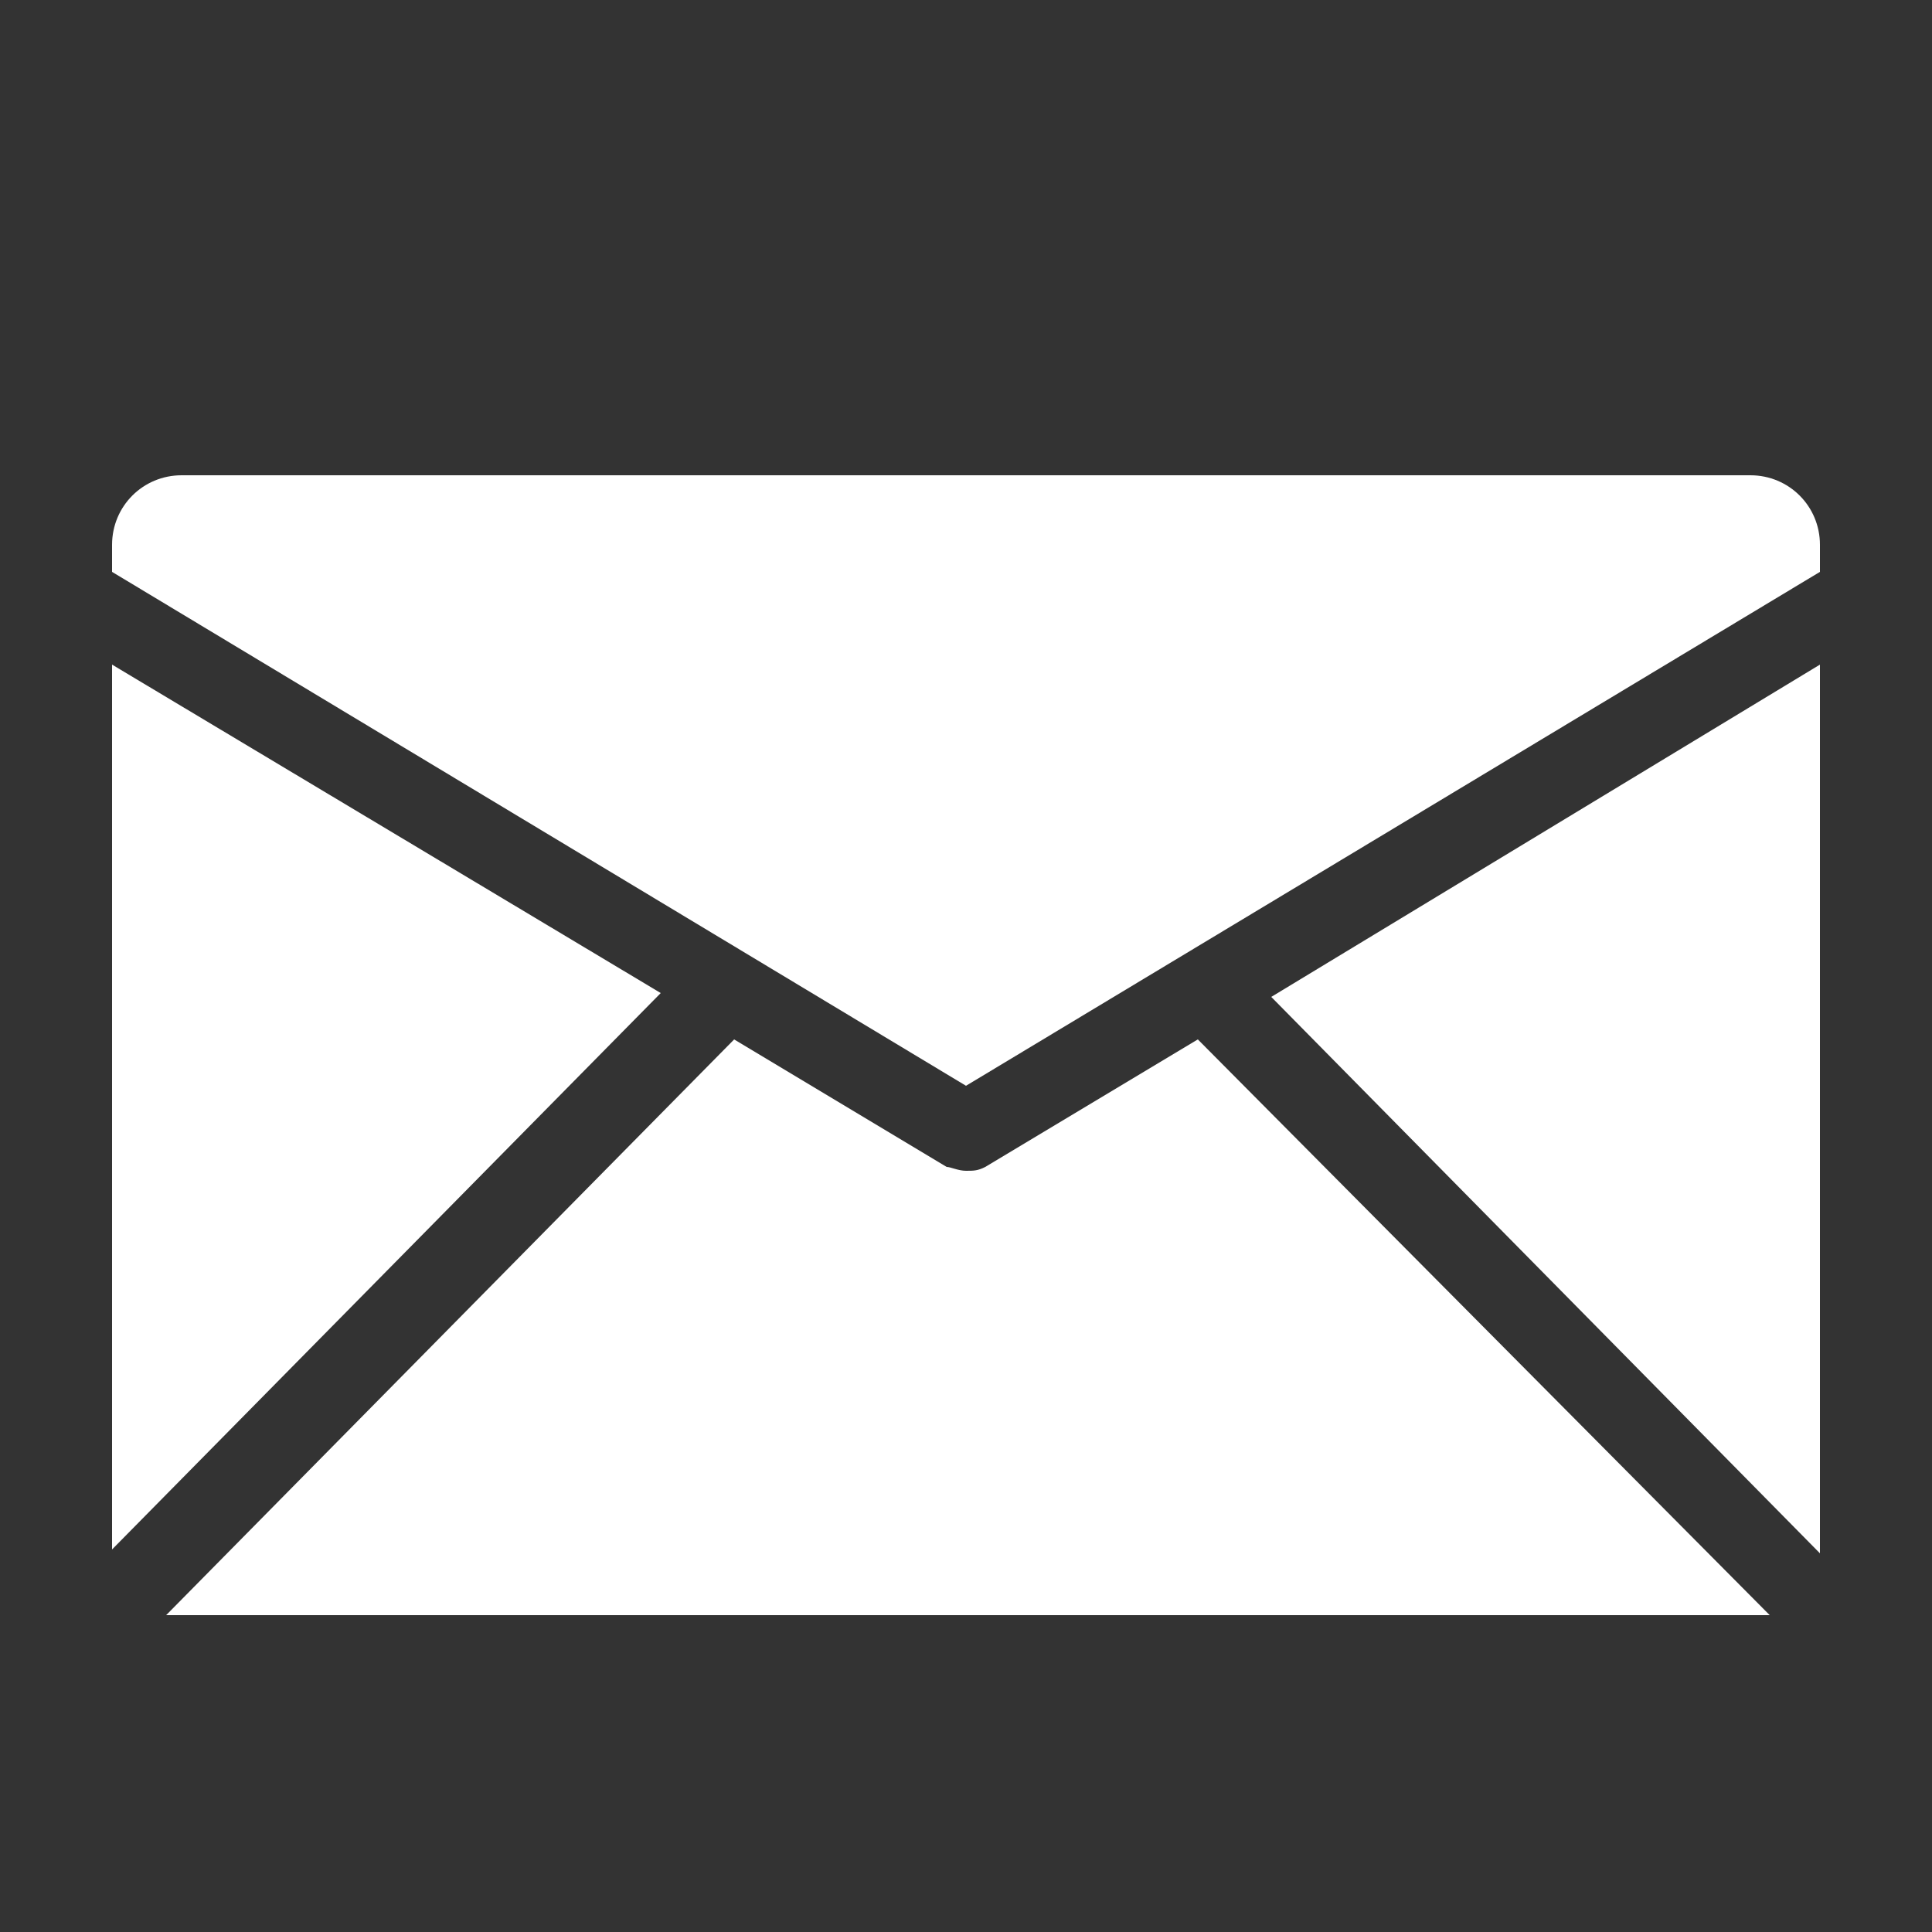
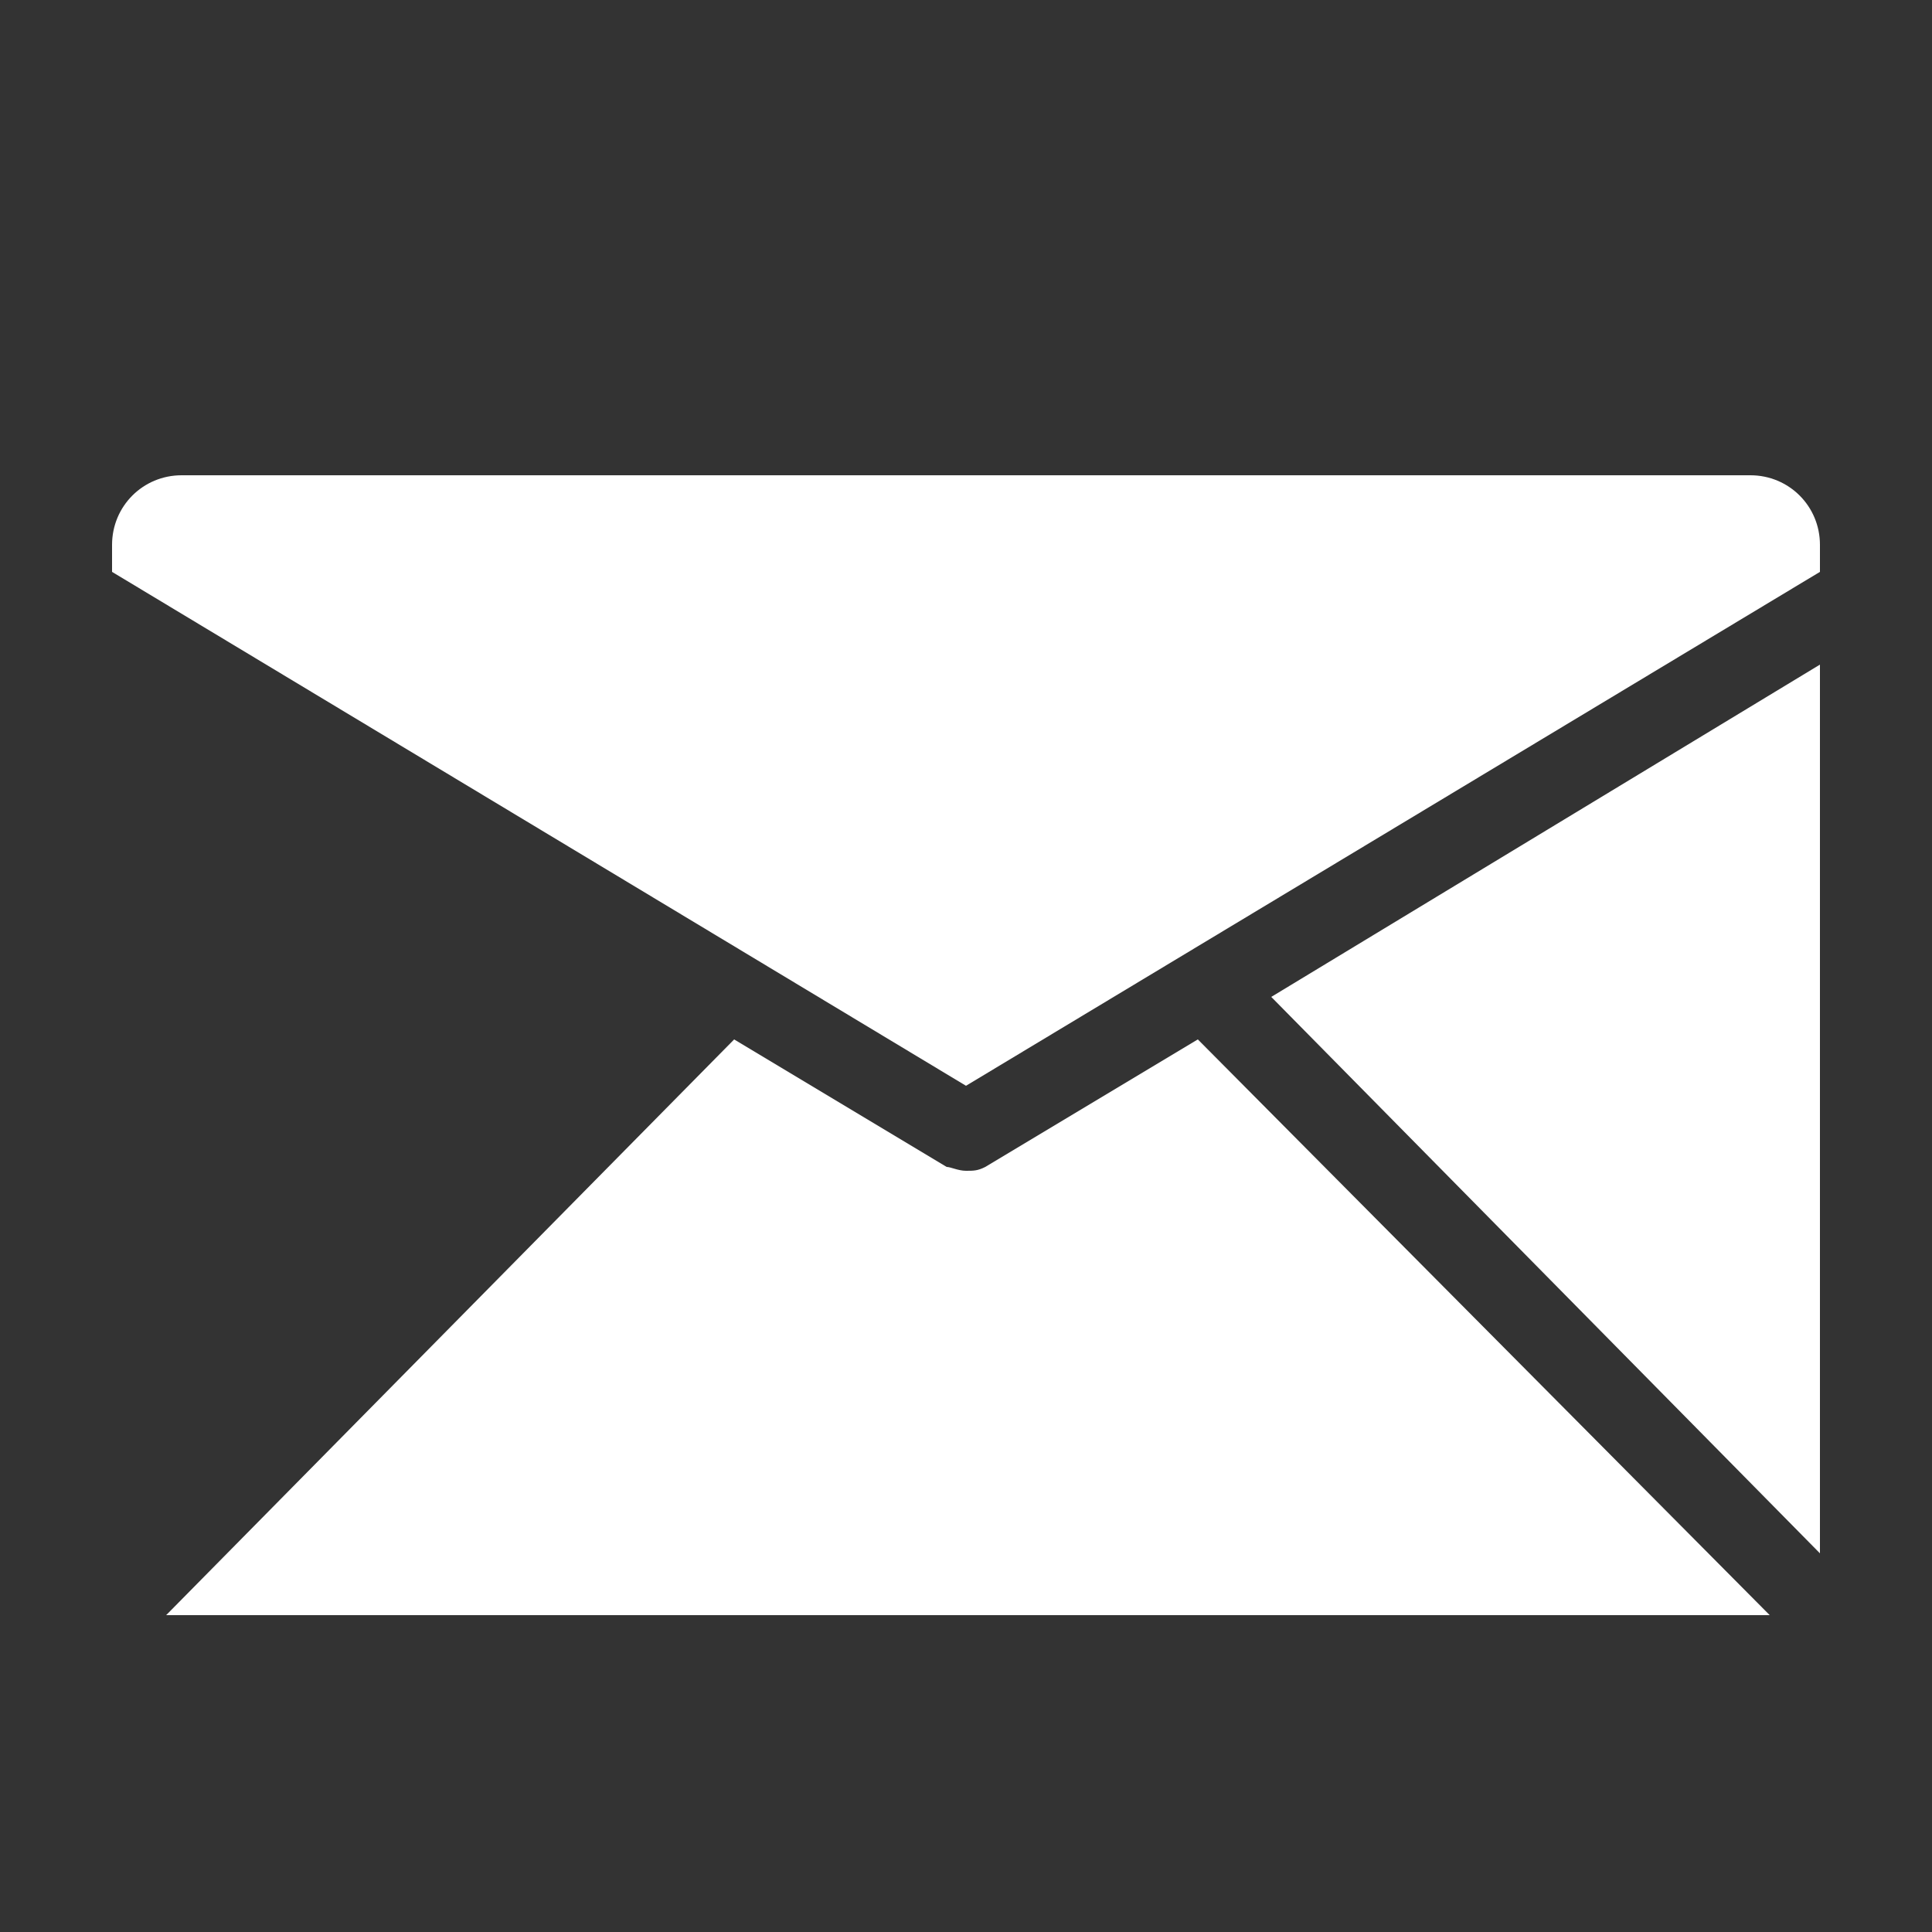
<svg xmlns="http://www.w3.org/2000/svg" version="1.1" x="0px" y="0px" viewBox="0 0 50 50" style="enable-background:new 0 0 50 50;" xml:space="preserve">
  <rect x="0" y="0" width="50" height="50" fill="#333333" stroke="none" />
  <style type="text/css">
	.st0{display:none;}
	.st1{display:inline;}
	.st2{fill:#9B9B9B;}
	.st3{fill:#0C4391;}
	.st4{display:inline;fill:#9B9B9B;}
	.st5{display:inline;fill:#0C4391;}
	.st6{fill:#FFFFFF;}
</style>
  <g id="Ebene_1" class="st0">
    <g class="st1">
      <path class="st2" d="M16.3,18.3c0.1,0,0.2,0.1,0.3,0.1c1.2,0.4,2,1.3,2.6,2.4c0.7,1.2,1,2.4,1.2,3.7c0.2,1.5,0.2,3.1,0.1,4.6    c0,0.1,0,0.1,0,0.2c0.1-0.1,0.3-0.3,0.4-0.4c0.4-0.6,0.6-1.3,0.7-2c0.3-1.4,0.2-2.8,0.1-4.2c-0.1-1-0.4-1.9-0.5-2.9    c-0.5-3.1-0.6-6.1,0.2-9.1c1-3.6,3-6.3,6.3-8.1c0.1,0,0.1-0.1,0.2-0.1c0,0,0,0,0.1,0c-0.1,0.3-0.3,0.5-0.4,0.8    c-0.7,1.6-1.1,3.3-1.2,5.1c-0.3,4,0.9,7.7,2.9,11c0.9,1.4,1.9,2.8,3.1,4c0.1,0.1,0.1,0.1,0.1,0.2c-0.1-4.2,2-7.2,5.5-9.3    c-0.1,0.4-0.2,0.8-0.3,1.1c-0.4,1.6-0.5,3.2-0.4,4.8c0.2,2,0.8,3.9,1.6,5.8c1,2.2,1.7,4.5,2,6.9c0.2,2,0.2,3.9-0.3,5.8    c-0.8,2.8-2.5,4.8-5,6.2c-1,0.5-2,0.9-3,1.3l0,0c1-0.6,1.4-1.5,1.5-2.5c0.2-1.5,0-2.9-0.7-4.3c-0.7-1.2-1.2-2.4-1.6-3.7    c-0.1-0.5-0.2-0.9-0.1-1.4c-1.3,1.6-1.3,3.5-0.9,5.5c-0.1-0.1-0.3-0.2-0.3-0.3c-0.6-0.6-0.8-1.4-0.9-2.2c-0.1-1.1,0-2.2,0.4-3.3    c0.2-0.8,0.3-1.6,0.3-2.3c-0.1-1.6-0.7-3-1.8-4.1c-0.2-0.2-0.5-0.5-0.8-0.7c0.7,2,0.7,4-0.2,5.9c-0.6,1.4-1.7,2.6-2.9,3.5    c-0.1-0.4-0.1-0.8-0.2-1.2c-0.2-0.8-0.5-1.6-1.2-2.2c-0.2-0.2-0.5-0.3-0.8-0.5c0.3,1.9,0,3.6-0.6,5.3c-0.4,0.9-0.7,1.9-0.9,2.9    c-0.5,2.6,0.7,5.1,3,6.3c0.1,0,0.2,0.1,0.2,0.2c-0.1,0-0.3-0.1-0.4-0.1c-2.7-0.5-4.8-1.5-6.7-3s-3.2-3.4-3.7-5.8    c-0.3-1.4-0.3-2.8,0-4.3c0.4-2.3,1.3-4.4,2.3-6.5c0.9-1.7,1.5-3.5,1.6-5.5c0.1-1.2-0.1-2.4-0.7-3.5C16.3,18.4,16.3,18.4,16.3,18.3    z" />
    </g>
    <g class="st1">
      <path class="st3" d="M14.3,18.3c0.1,0,0.2,0.1,0.3,0.1c1.2,0.4,2,1.3,2.6,2.4c0.7,1.2,1,2.4,1.2,3.7c0.2,1.5,0.2,3.1,0.1,4.6    c0,0.1,0,0.1,0,0.2c0.1-0.1,0.3-0.3,0.4-0.4c0.4-0.6,0.6-1.3,0.7-2c0.3-1.4,0.2-2.8,0.1-4.2c-0.1-1-0.4-1.9-0.5-2.9    c-0.5-3.1-0.6-6.1,0.2-9.1c1-3.6,3-6.3,6.3-8.1c0.1,0,0.1-0.1,0.2-0.1c0,0,0,0,0.1,0c-0.1,0.3-0.3,0.5-0.4,0.8    c-0.7,1.6-1.1,3.3-1.2,5.1c-0.3,4,0.9,7.7,2.9,11c0.9,1.4,1.9,2.8,3.1,4c0.1,0.1,0.1,0.1,0.1,0.2c-0.1-4.2,2-7.2,5.5-9.3    c-0.1,0.4-0.2,0.8-0.3,1.1c-0.4,1.6-0.5,3.2-0.4,4.8c0.2,2,0.8,3.9,1.6,5.8c1,2.2,1.7,4.5,2,6.9c0.2,2,0.2,3.9-0.3,5.8    c-0.8,2.8-2.5,4.8-5,6.2c-1,0.5-2,0.9-3,1.3l0,0c1-0.6,1.4-1.5,1.5-2.5c0.2-1.5,0-2.9-0.7-4.3c-0.7-1.2-1.2-2.4-1.6-3.7    c-0.1-0.5-0.2-0.9-0.1-1.4c-1.3,1.6-1.3,3.5-0.9,5.5c-0.1-0.1-0.3-0.2-0.3-0.3c-0.6-0.6-0.8-1.4-0.9-2.2c-0.1-1.1,0-2.2,0.4-3.3    c0.2-0.8,0.3-1.6,0.3-2.3c-0.1-1.6-0.7-3-1.8-4.1c-0.2-0.2-0.5-0.5-0.8-0.7c0.7,2,0.7,4-0.2,5.9c-0.6,1.4-1.7,2.6-2.9,3.5    c-0.1-0.4-0.1-0.8-0.2-1.2c-0.2-0.8-0.5-1.6-1.2-2.2c-0.2-0.2-0.5-0.3-0.8-0.5c0.3,1.9,0,3.6-0.6,5.3c-0.4,0.9-0.7,1.9-0.9,2.9    c-0.5,2.6,0.7,5.1,3,6.3c0.1,0,0.2,0.1,0.2,0.2c-0.1,0-0.3-0.1-0.4-0.1c-2.7-0.5-4.8-1.5-6.7-3s-3.2-3.4-3.7-5.8    c-0.3-1.4-0.3-2.8,0-4.3c0.4-2.3,1.3-4.4,2.3-6.5c0.9-1.7,1.5-3.5,1.6-5.5c0.1-1.2-0.1-2.4-0.7-3.5C14.3,18.4,14.3,18.4,14.3,18.3    z" />
    </g>
  </g>
  <g id="Ebene_2">
    <g class="st0">
      <g class="st1">
        <path class="st2" d="M34.9,39.7c-1.9,0-3.8,0-5.7,0c-0.5,0-0.7-0.1-0.7-0.7c0-2.4,0-4.9,0-7.3c0-0.6,0.2-0.8,0.8-0.8     c1.5,0,3.1,0,4.6,0c0.5,0,1,0.1,1.2-0.4c0.2-0.5-0.2-0.8-0.5-1.1c-2.4-2.9-4.8-5.8-7.3-8.7c-1.1-1.3-1.8-1.3-2.9,0     c-2.4,2.9-4.9,5.8-7.3,8.7c-0.3,0.3-0.7,0.6-0.5,1.1c0.2,0.5,0.7,0.4,1.2,0.4c1.6,0,3.1,0,4.7,0c0.5,0,0.8,0.1,0.7,0.7     c0,2.5,0,5,0,7.4c0,0.5-0.1,0.7-0.7,0.7c-3.5,0-7.1,0-10.6-0.1c-3.9-0.1-7.3-2.8-8.3-6.4c-1.1-3.7,0.2-7.7,3.4-10     c0.5-0.4,0.7-0.7,0.6-1.4c-0.4-2.5,0.5-4.6,2.6-6c2-1.4,4.3-1.6,6.5-0.3c0.8,0.5,0.9,0.2,1.3-0.4c2.9-5.1,8.5-7.7,14.3-6.6     c5.4,1,9.8,5.5,10.7,11.1c0.1,0.7,0.2,1.5,0.2,2.3c0,0.6,0.2,0.8,0.7,1.1c4,2.1,5.9,7.1,4.1,11.2c-1.6,3.5-4.3,5.5-8.3,5.5     C38.1,39.7,36.5,39.7,34.9,39.7z" />
      </g>
    </g>
    <g class="st0">
      <path class="st4" d="M45.8,26.2c0,3.5-0.9,6.8-2.9,9.6c-3,4.2-7,6.9-12.2,7.6c-5.1,0.7-9.6-0.6-13.6-3.7c-0.5-0.4-0.9-0.7-1.4-1.1    c-0.3-0.3-0.3-0.8-0.3-1.2c0.3-1.2,1.7-1.8,2.8-1.1c0.2,0.1,0.3,0.3,0.5,0.4c4.1,3.5,8.7,4.6,13.8,2.9c5.1-1.7,8.3-5.3,9.4-10.6    c0.9-4.3-0.1-8.2-2.8-11.6c-3-3.9-7.1-5.6-12-5.3c-3.8,0.2-7,1.8-9.5,4.6c-1.8,2.1-3,4.5-3.4,7.2c-0.1,0.5,0.1,0.7,0.6,0.7    c0.5,0,1,0,1.5,0c0.4,0,0.6,0.3,0.4,0.7c-1.3,2.3-2.6,4.5-3.9,6.8c-0.1,0.1-0.2,0.2-0.3,0.2c-0.2,0.1-0.4,0-0.5-0.2    c-1.3-2.2-2.6-4.4-3.8-6.6c-0.1-0.2-0.1-0.4-0.1-0.6c0.1-0.2,0.3-0.2,0.5-0.2c0.4,0,0.9,0,1.3,0c0.4,0,0.5-0.1,0.6-0.5    c0.4-3.2,1.6-6.2,3.6-8.7c2.9-3.7,6.8-6,11.5-6.6c9.3-1.3,18,4.8,19.8,14.1C45.7,23.9,45.8,25.1,45.8,26.2    C45.9,26.2,45.9,26.2,45.8,26.2z" />
      <path class="st4" d="M28.4,20.3c0,1.6,0,3.3,0,4.9c0,0.2,0.1,0.3,0.2,0.5c0.1,0.3,0.2,0.6,0.3,0.9c0.1,0.1,0.1,0.3,0.2,0.4    c1.4,1.4,2.8,2.9,4.2,4.3c0,0,0.1,0.1,0.1,0.1c0.3,0.3,0.4,0.6,0.2,0.9c-0.1,0.2-0.7,0.3-1,0.2c-0.2-0.1-0.3-0.2-0.5-0.4    c-1.3-1.3-2.6-2.7-4-4c-0.2-0.2-0.5-0.3-0.8-0.5c-0.4-0.2-0.9-0.2-1-0.7c-0.1-0.4,0-0.8,0.3-1.1c0.1-0.1,0.2-0.3,0.2-0.4    c0-3.3,0-6.6,0-9.9c0-0.2,0-0.3,0.1-0.5c0.1-0.3,0.5-0.5,0.8-0.5c0.4,0.1,0.7,0.4,0.7,0.8c0,0.6,0,1.1,0,1.7    C28.4,18.1,28.4,19.2,28.4,20.3C28.4,20.3,28.4,20.3,28.4,20.3z" />
    </g>
    <g class="st0">
      <g class="st1">
        <path class="st2" d="M49.1,38.9c0,0,0-0.1,0-0.1V16l-14.2,8.6L49.1,38.9z" />
        <path class="st2" d="M4.9,16v22.8c0,0,0,0.1,0,0.1l14.2-14.4L4.9,16z" />
        <path class="st2" d="M33,25.7L27.5,29c-0.2,0.1-0.3,0.1-0.5,0.1c-0.2,0-0.4-0.1-0.5-0.1l-5.5-3.3L6.3,40.5c0.1,0,0.2,0,0.4,0     h40.7c0.1,0,0.2,0,0.4,0L33,25.7z" />
-         <path class="st2" d="M49.1,13.5v-0.7c0-1-0.8-1.8-1.8-1.8H6.6c-1,0-1.8,0.8-1.8,1.8v0.7L27,26.9L49.1,13.5z" />
      </g>
    </g>
    <g class="st0">
      <path class="st5" d="M43.8,27.2c0,3.5-0.9,6.8-2.9,9.6c-3,4.2-7,6.9-12.2,7.6c-5.1,0.7-9.6-0.6-13.6-3.7c-0.5-0.4-0.9-0.7-1.4-1.1    c-0.3-0.3-0.3-0.8-0.3-1.2c0.3-1.2,1.7-1.8,2.8-1.1c0.2,0.1,0.3,0.3,0.5,0.4c4.1,3.5,8.7,4.6,13.8,2.9c5.1-1.7,8.3-5.3,9.4-10.6    c0.9-4.3-0.1-8.2-2.8-11.6c-3-3.9-7.1-5.6-12-5.3c-3.8,0.2-7,1.8-9.5,4.6c-1.8,2.1-3,4.5-3.4,7.2c-0.1,0.5,0.1,0.7,0.6,0.7    c0.5,0,1,0,1.5,0c0.4,0,0.6,0.3,0.4,0.7c-1.3,2.3-2.6,4.5-3.9,6.8c-0.1,0.1-0.2,0.2-0.3,0.2c-0.2,0.1-0.4,0-0.5-0.2    c-1.3-2.2-2.6-4.4-3.8-6.6c-0.1-0.2-0.1-0.4-0.1-0.6c0.1-0.2,0.3-0.2,0.5-0.2c0.4,0,0.9,0,1.3,0c0.4,0,0.5-0.1,0.6-0.5    c0.4-3.2,1.6-6.2,3.6-8.7c2.9-3.7,6.8-6,11.5-6.6c9.3-1.3,18,4.8,19.8,14.1C43.7,24.9,43.8,26.1,43.8,27.2    C43.9,27.2,43.9,27.2,43.8,27.2z" />
-       <path class="st5" d="M26.4,21.3c0,1.6,0,3.3,0,4.9c0,0.2,0.1,0.3,0.2,0.5c0.1,0.3,0.2,0.6,0.3,0.9c0.1,0.1,0.1,0.3,0.2,0.4    c1.4,1.4,2.8,2.9,4.2,4.3c0,0,0.1,0.1,0.1,0.1c0.3,0.3,0.4,0.6,0.2,0.9c-0.1,0.2-0.7,0.3-1,0.2c-0.2-0.1-0.3-0.2-0.5-0.4    c-1.3-1.3-2.6-2.7-4-4c-0.2-0.2-0.5-0.3-0.8-0.5c-0.4-0.2-0.9-0.2-1-0.7c-0.1-0.4,0-0.8,0.3-1.1c0.1-0.1,0.2-0.3,0.2-0.4    c0-3.3,0-6.6,0-9.9c0-0.2,0-0.3,0.1-0.5c0.1-0.3,0.5-0.5,0.8-0.5c0.4,0.1,0.7,0.4,0.7,0.8c0,0.6,0,1.1,0,1.7    C26.4,19.1,26.4,20.2,26.4,21.3C26.4,21.3,26.4,21.3,26.4,21.3z" />
    </g>
    <g class="st0">
      <g class="st1">
        <path class="st3" d="M32.9,40.7c-1.9,0-3.8,0-5.7,0c-0.5,0-0.7-0.1-0.7-0.7c0-2.4,0-4.9,0-7.3c0-0.6,0.2-0.8,0.8-0.8     c1.5,0,3.1,0,4.6,0c0.5,0,1,0.1,1.2-0.4c0.2-0.5-0.2-0.8-0.5-1.1c-2.4-2.9-4.8-5.8-7.3-8.7c-1.1-1.3-1.8-1.3-2.9,0     c-2.4,2.9-4.9,5.8-7.3,8.7c-0.3,0.3-0.7,0.6-0.5,1.1c0.2,0.5,0.7,0.4,1.2,0.4c1.6,0,3.1,0,4.7,0c0.5,0,0.8,0.1,0.7,0.7     c0,2.5,0,5,0,7.4c0,0.5-0.1,0.7-0.7,0.7c-3.5,0-7.1,0-10.6-0.1c-3.9-0.1-7.3-2.8-8.3-6.4c-1.1-3.7,0.2-7.7,3.4-10     c0.5-0.4,0.7-0.7,0.6-1.4c-0.4-2.5,0.5-4.6,2.6-6c2-1.4,4.3-1.6,6.5-0.3c0.8,0.5,0.9,0.2,1.3-0.4c2.9-5.1,8.5-7.7,14.3-6.6     c5.4,1,9.8,5.5,10.7,11.1c0.1,0.7,0.2,1.5,0.2,2.3c0,0.6,0.2,0.8,0.7,1.1c4,2.1,5.9,7.1,4.1,11.2c-1.6,3.5-4.3,5.5-8.3,5.5     C36.1,40.7,34.5,40.7,32.9,40.7z" />
      </g>
    </g>
    <g class="st0">
      <g class="st1">
        <path class="st3" d="M47.1,39.9c0,0,0-0.1,0-0.1V17l-14.2,8.6L47.1,39.9z" />
        <path class="st3" d="M2.9,17v22.8c0,0,0,0.1,0,0.1l14.2-14.4L2.9,17z" />
        <path class="st3" d="M31,26.7L25.5,30c-0.2,0.1-0.3,0.1-0.5,0.1c-0.2,0-0.4-0.1-0.5-0.1l-5.5-3.3L4.3,41.5c0.1,0,0.2,0,0.4,0     h40.7c0.1,0,0.2,0,0.4,0L31,26.7z" />
        <path class="st3" d="M47.1,14.5v-0.7c0-1-0.8-1.8-1.8-1.8H4.6c-1,0-1.8,0.8-1.8,1.8v0.7L25,27.9L47.1,14.5z" />
      </g>
    </g>
    <g>
      <g>
        <path class="st6" d="M47.1,40.2c0,0,0-0.1,0-0.1V17.2l-14.2,8.6L47.1,40.2z" />
-         <path class="st6" d="M2.9,17.2V40c0,0,0,0.1,0,0.1l14.2-14.4L2.9,17.2z" />
        <path class="st6" d="M31,26.9l-5.5,3.3c-0.2,0.1-0.3,0.1-0.5,0.1s-0.4-0.1-0.5-0.1L19,26.9L4.3,41.8c0.1,0,0.2,0,0.4,0h40.7     c0.1,0,0.2,0,0.4,0L31,26.9z" />
        <path class="st6" d="M47.1,14.8v-0.7c0-1-0.8-1.8-1.8-1.8H4.7c-1,0-1.8,0.8-1.8,1.8v0.7L25,28.1L47.1,14.8z" />
      </g>
    </g>
  </g>
</svg>